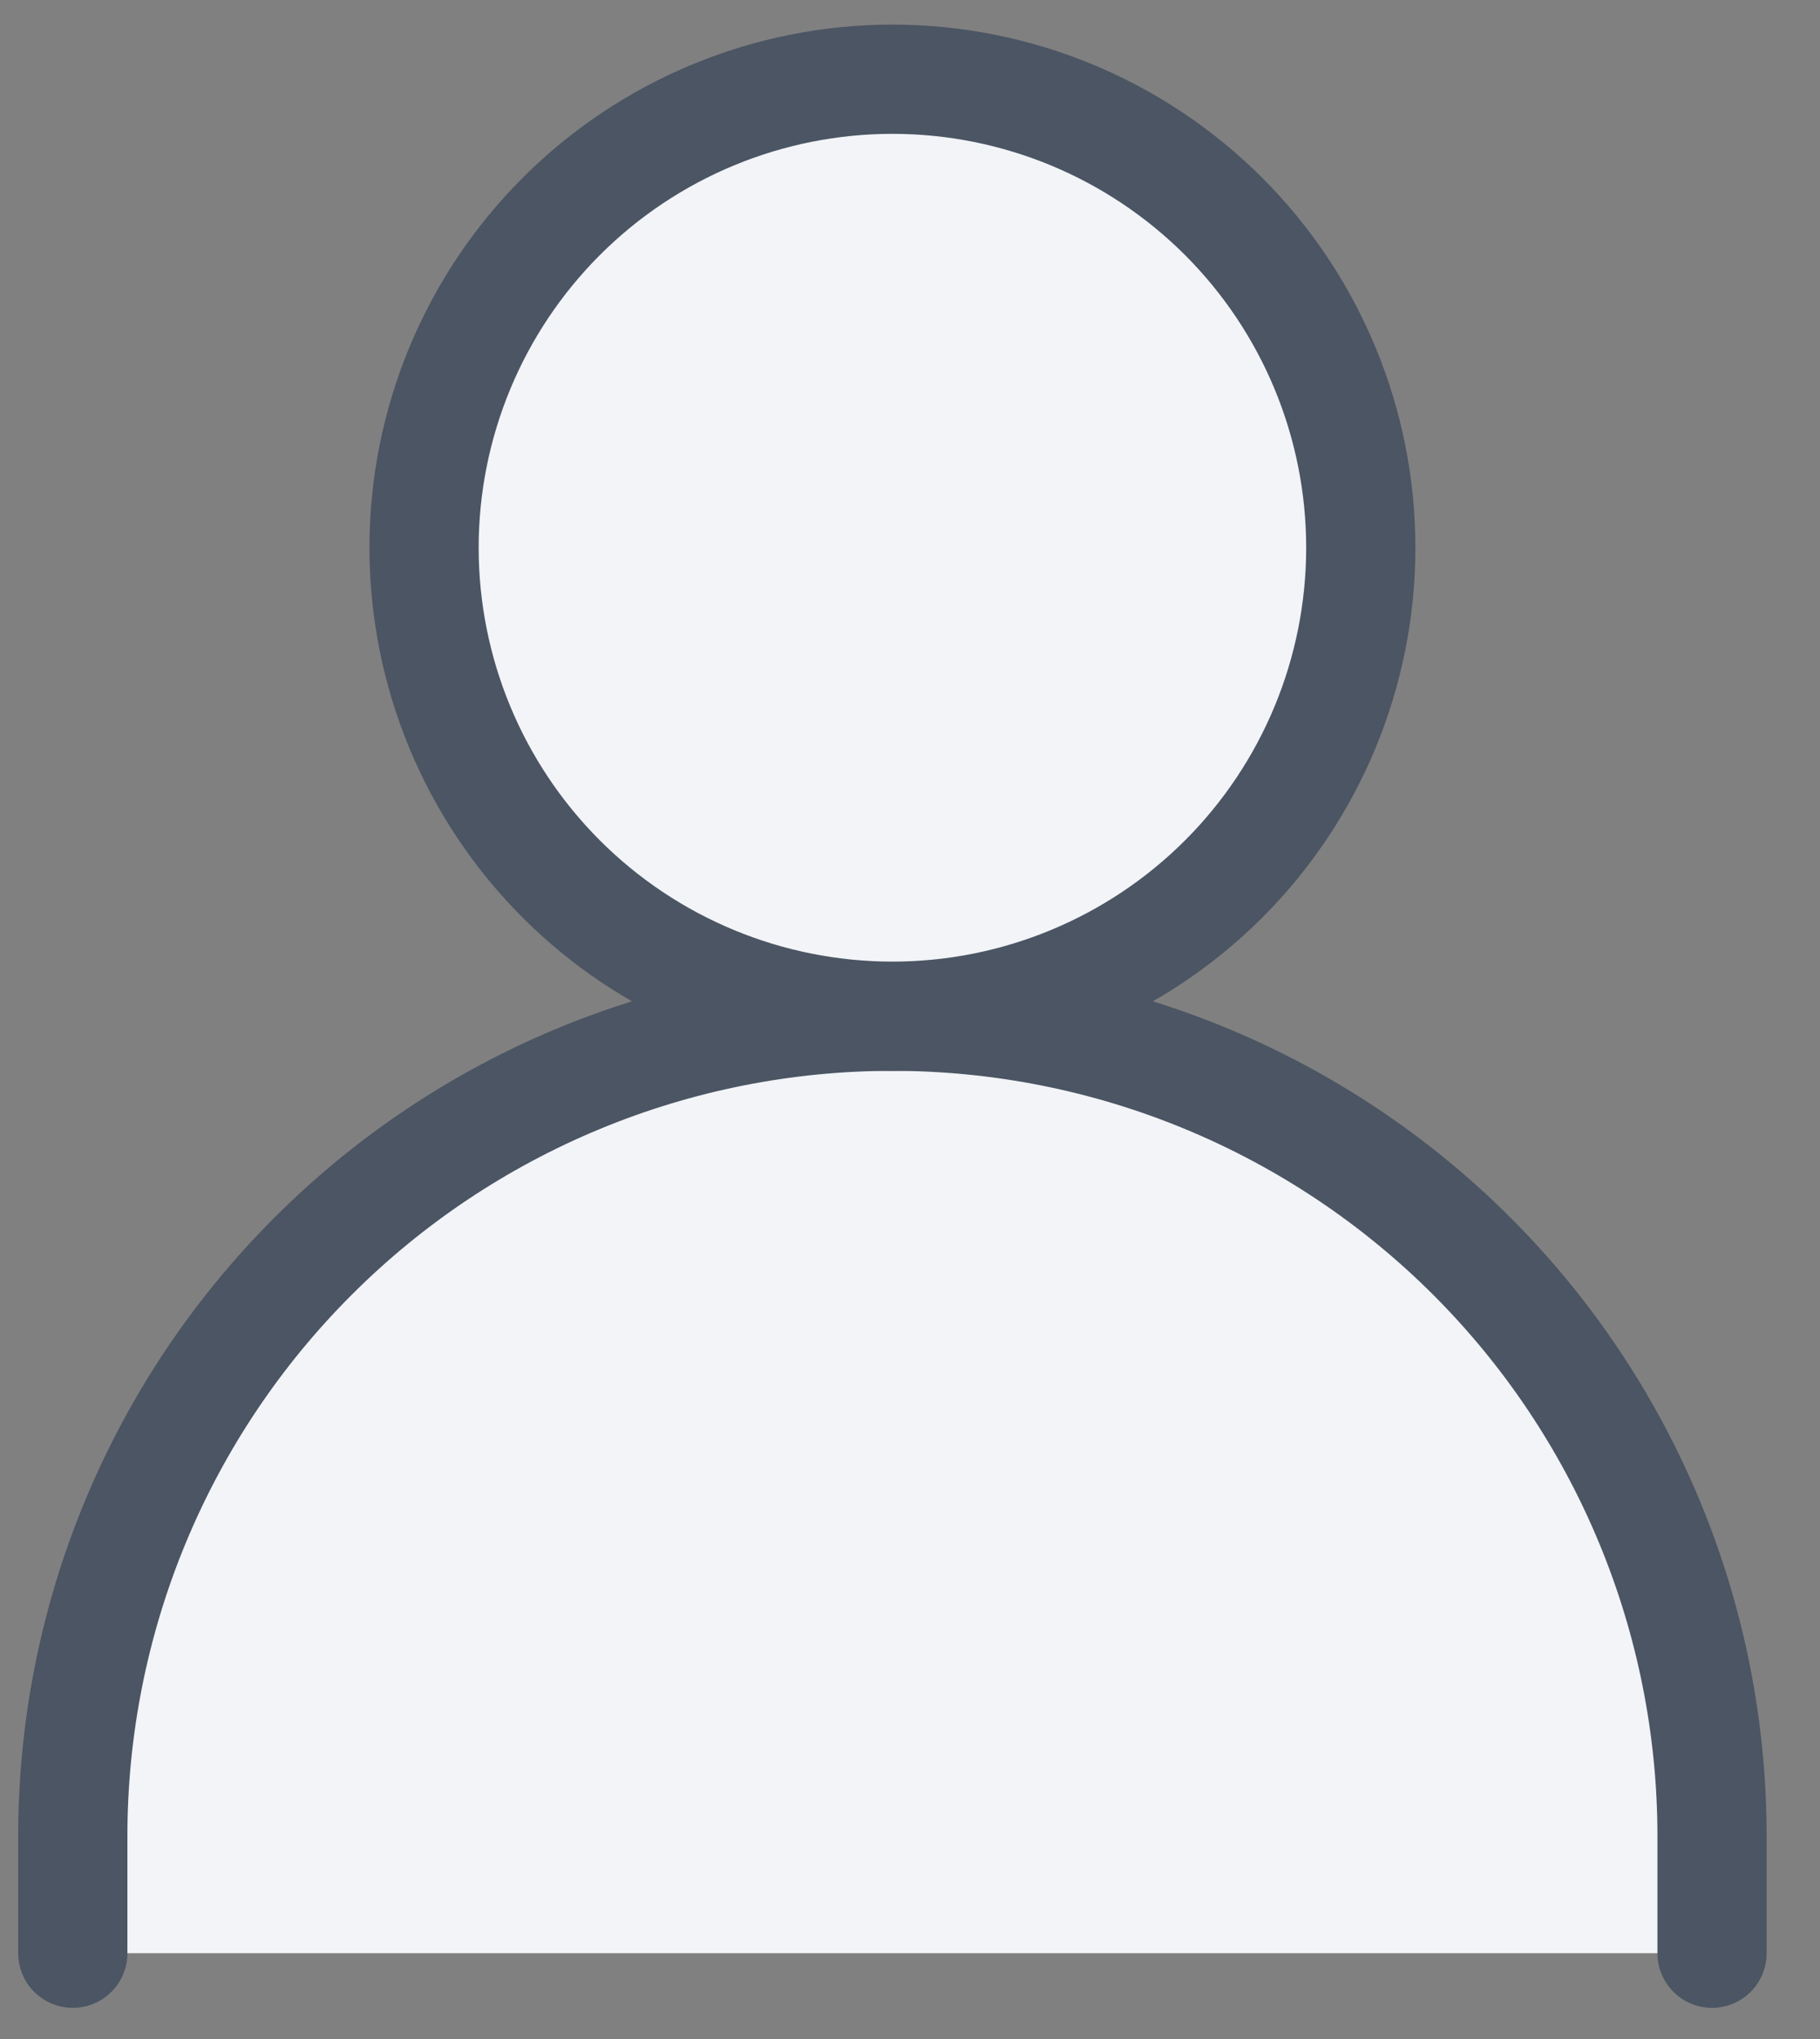
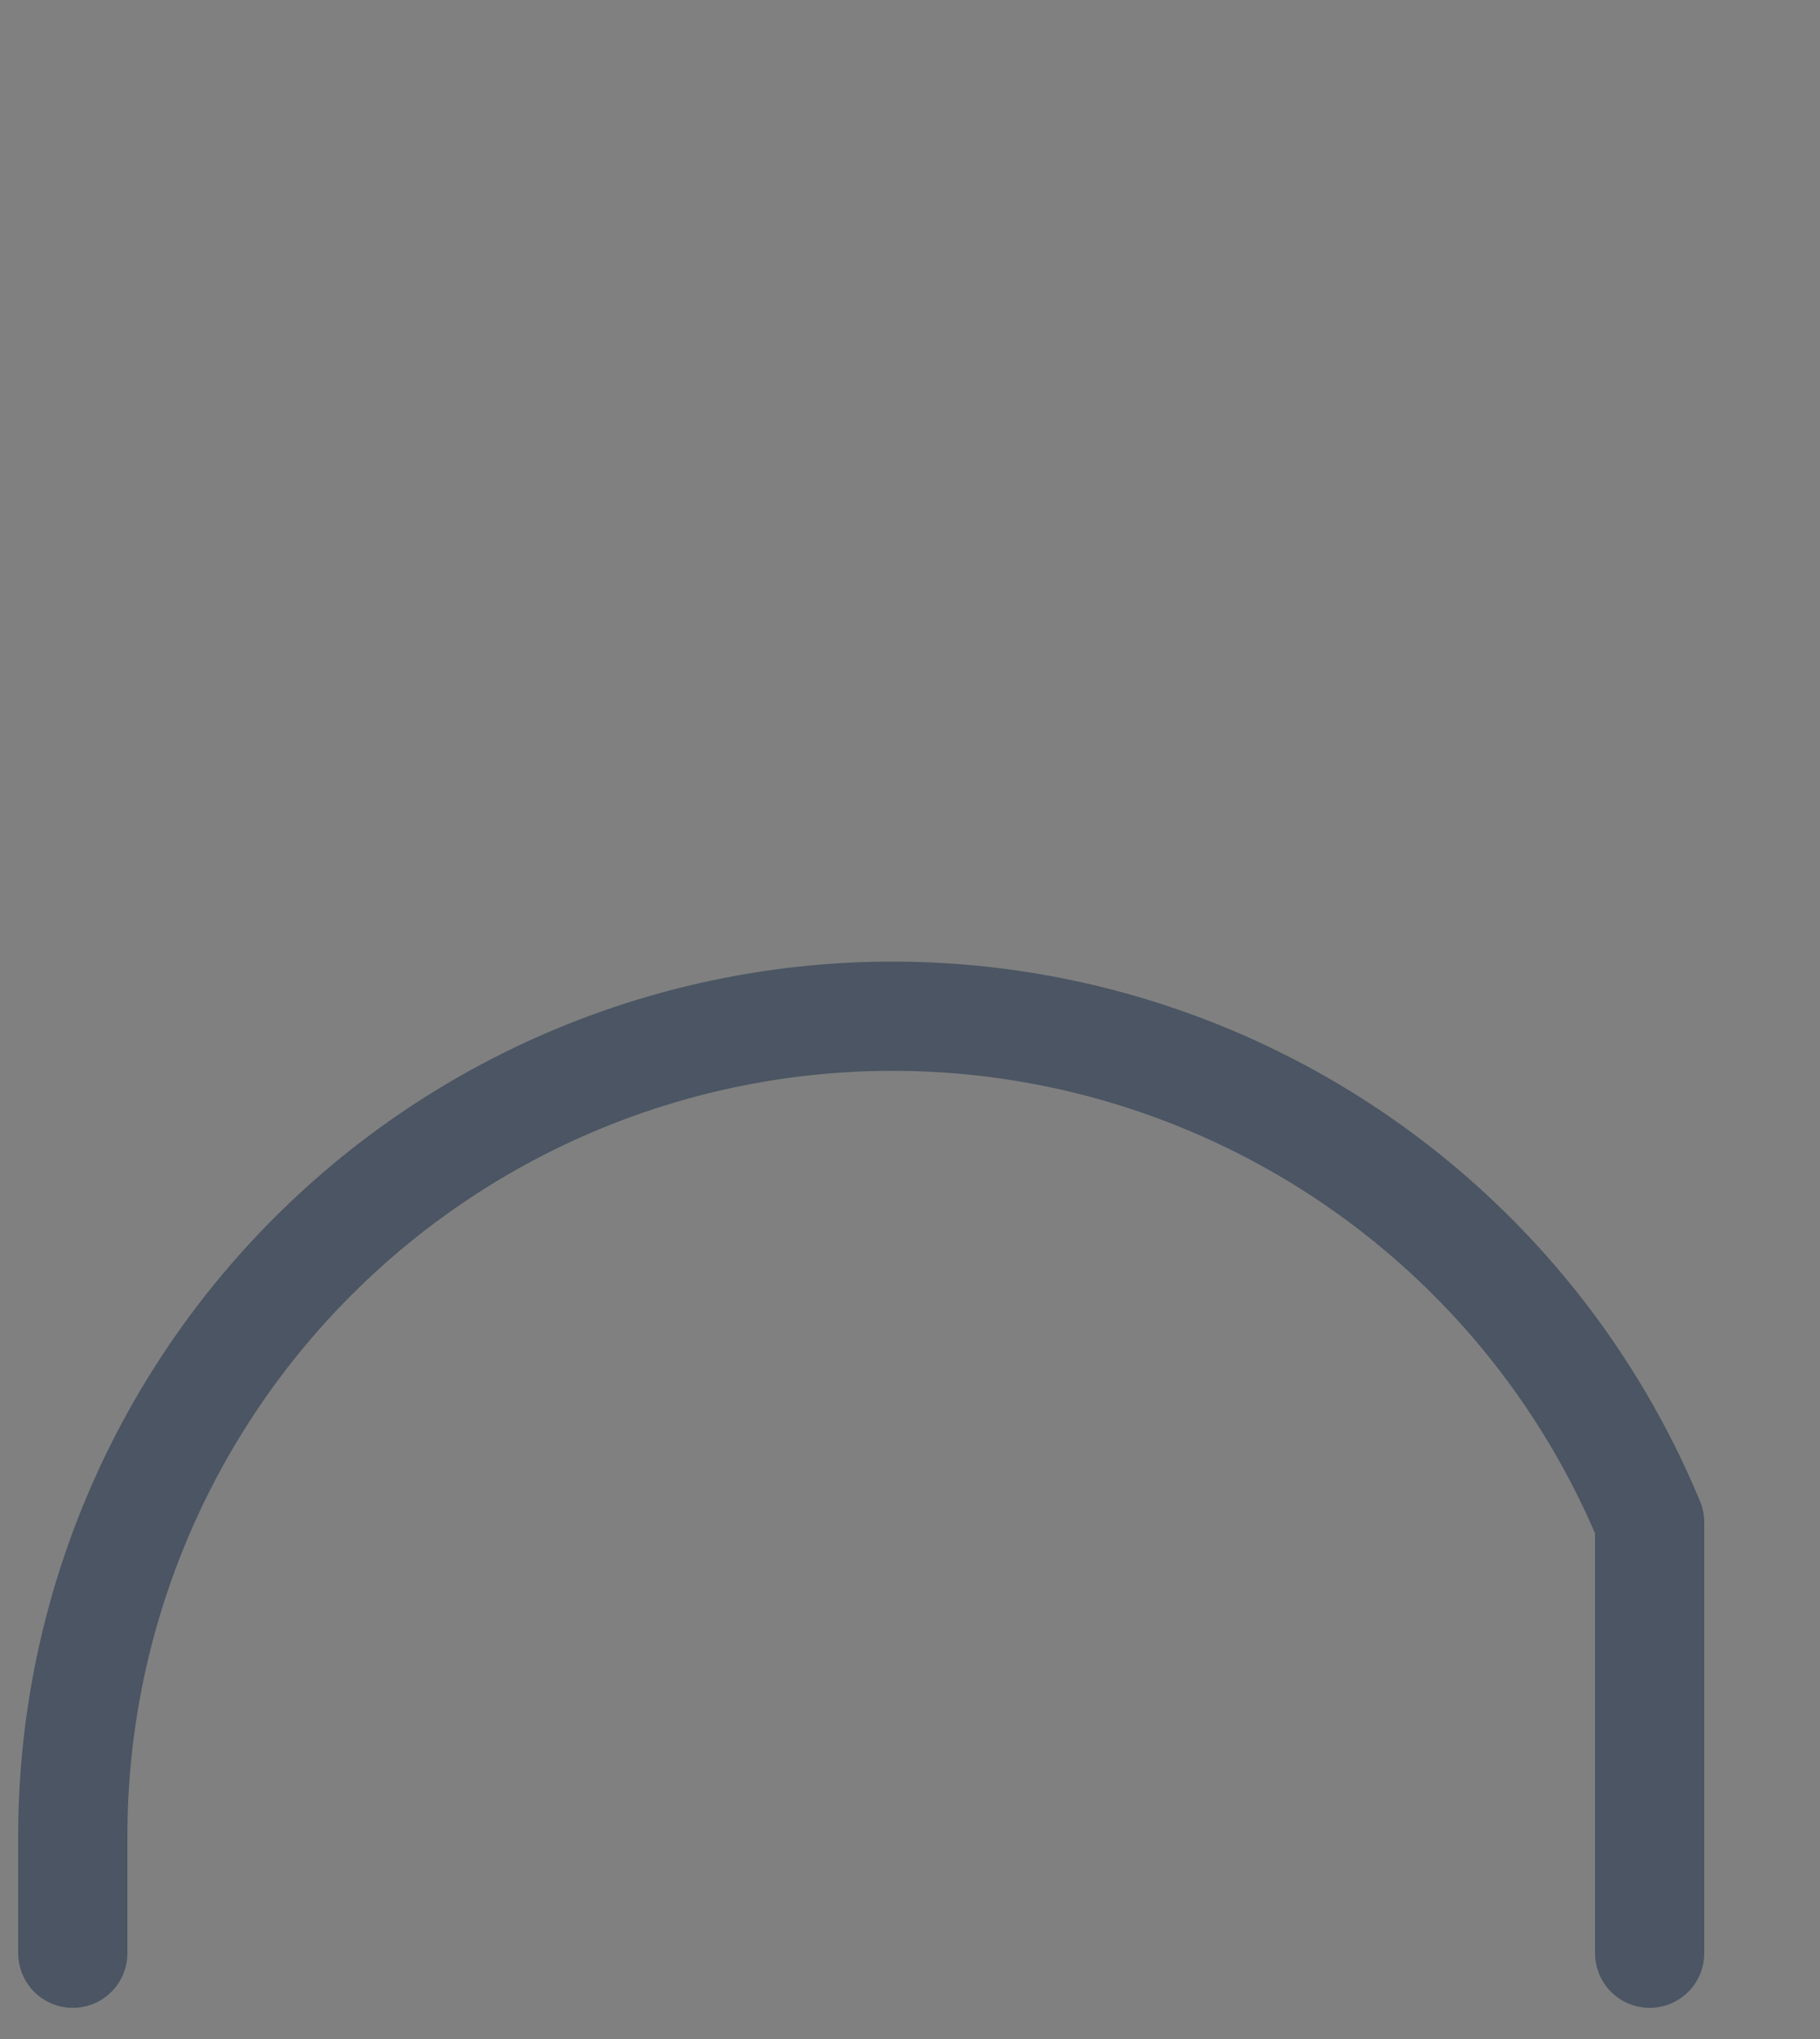
<svg xmlns="http://www.w3.org/2000/svg" width="25" height="28" viewBox="0 0 25 28" fill="none">
  <rect x="0" y="0" width="25" height="28" fill="#808080" stroke="none" />
-   <path d="M1 26.822V25.214C1 23.735 1.291 22.271 1.857 20.905C2.423 19.539 3.252 18.298 4.298 17.253C5.343 16.207 6.584 15.378 7.95 14.812C9.316 14.246 10.78 13.955 12.259 13.955C13.737 13.955 15.201 14.246 16.567 14.812C17.933 15.378 19.174 16.207 20.22 17.253C21.265 18.298 22.094 19.539 22.66 20.905C23.226 22.271 23.517 23.735 23.517 25.214V26.822" fill="#F2F4F8" />
-   <path d="M1 26.822V25.214C1 23.735 1.291 22.271 1.857 20.905C2.423 19.539 3.252 18.298 4.298 17.253C5.343 16.207 6.584 15.378 7.95 14.812C9.316 14.246 10.78 13.955 12.259 13.955C13.737 13.955 15.201 14.246 16.567 14.812C17.933 15.378 19.174 16.207 20.22 17.253C21.265 18.298 22.094 19.539 22.66 20.905C23.226 22.271 23.517 23.735 23.517 25.214V26.822" stroke="#4B5563" stroke-width="1.5" stroke-linecap="round" stroke-linejoin="round" />
-   <path d="M12.259 13.955C13.965 13.955 15.601 13.277 16.808 12.071C18.015 10.864 18.692 9.228 18.692 7.521C18.692 5.815 18.015 4.179 16.808 2.972C15.601 1.766 13.965 1.088 12.259 1.088C10.553 1.088 8.916 1.766 7.71 2.972C6.503 4.179 5.825 5.815 5.825 7.521C5.825 9.228 6.503 10.864 7.71 12.071C8.916 13.277 10.553 13.955 12.259 13.955Z" fill="#F2F4F8" stroke="#4B5563" stroke-width="1.5" stroke-linecap="round" stroke-linejoin="round" />
+   <path d="M1 26.822V25.214C1 23.735 1.291 22.271 1.857 20.905C2.423 19.539 3.252 18.298 4.298 17.253C5.343 16.207 6.584 15.378 7.95 14.812C9.316 14.246 10.78 13.955 12.259 13.955C13.737 13.955 15.201 14.246 16.567 14.812C17.933 15.378 19.174 16.207 20.22 17.253C21.265 18.298 22.094 19.539 22.66 20.905V26.822" stroke="#4B5563" stroke-width="1.5" stroke-linecap="round" stroke-linejoin="round" />
</svg>